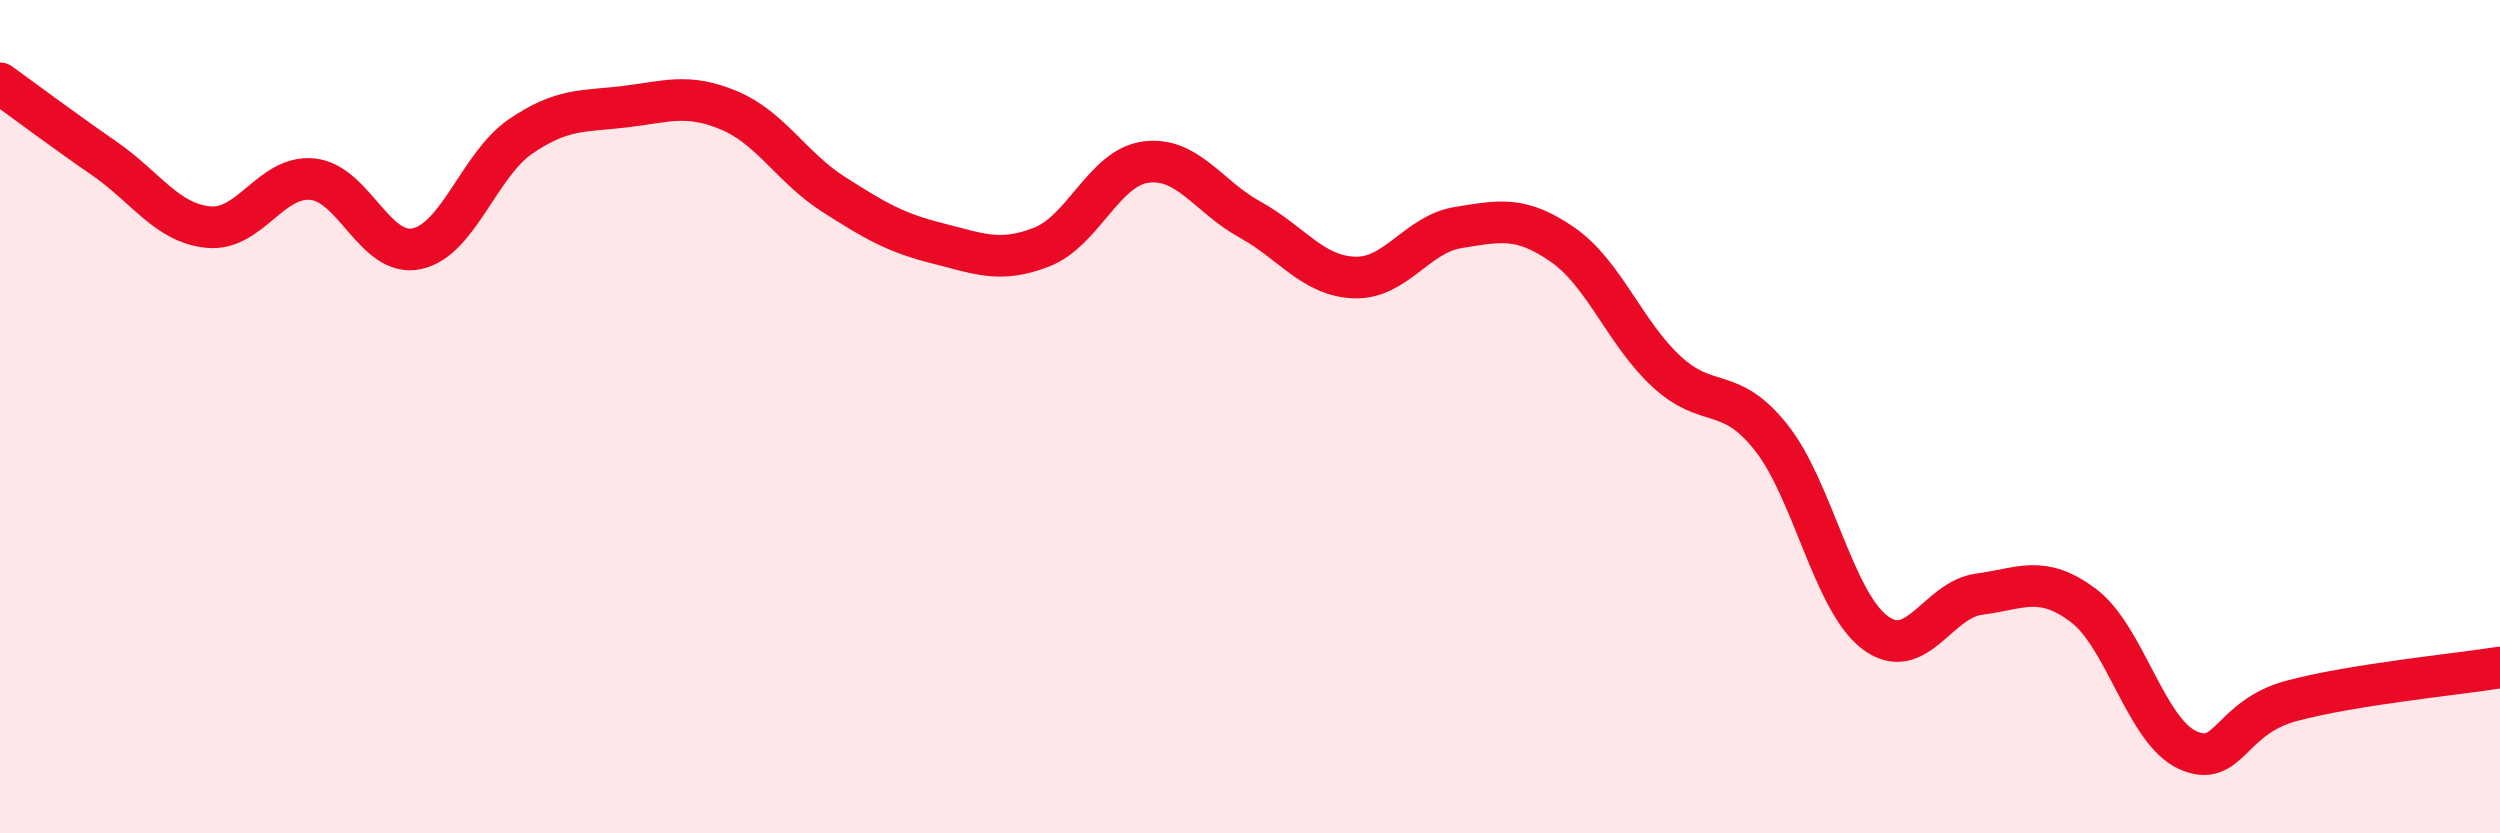
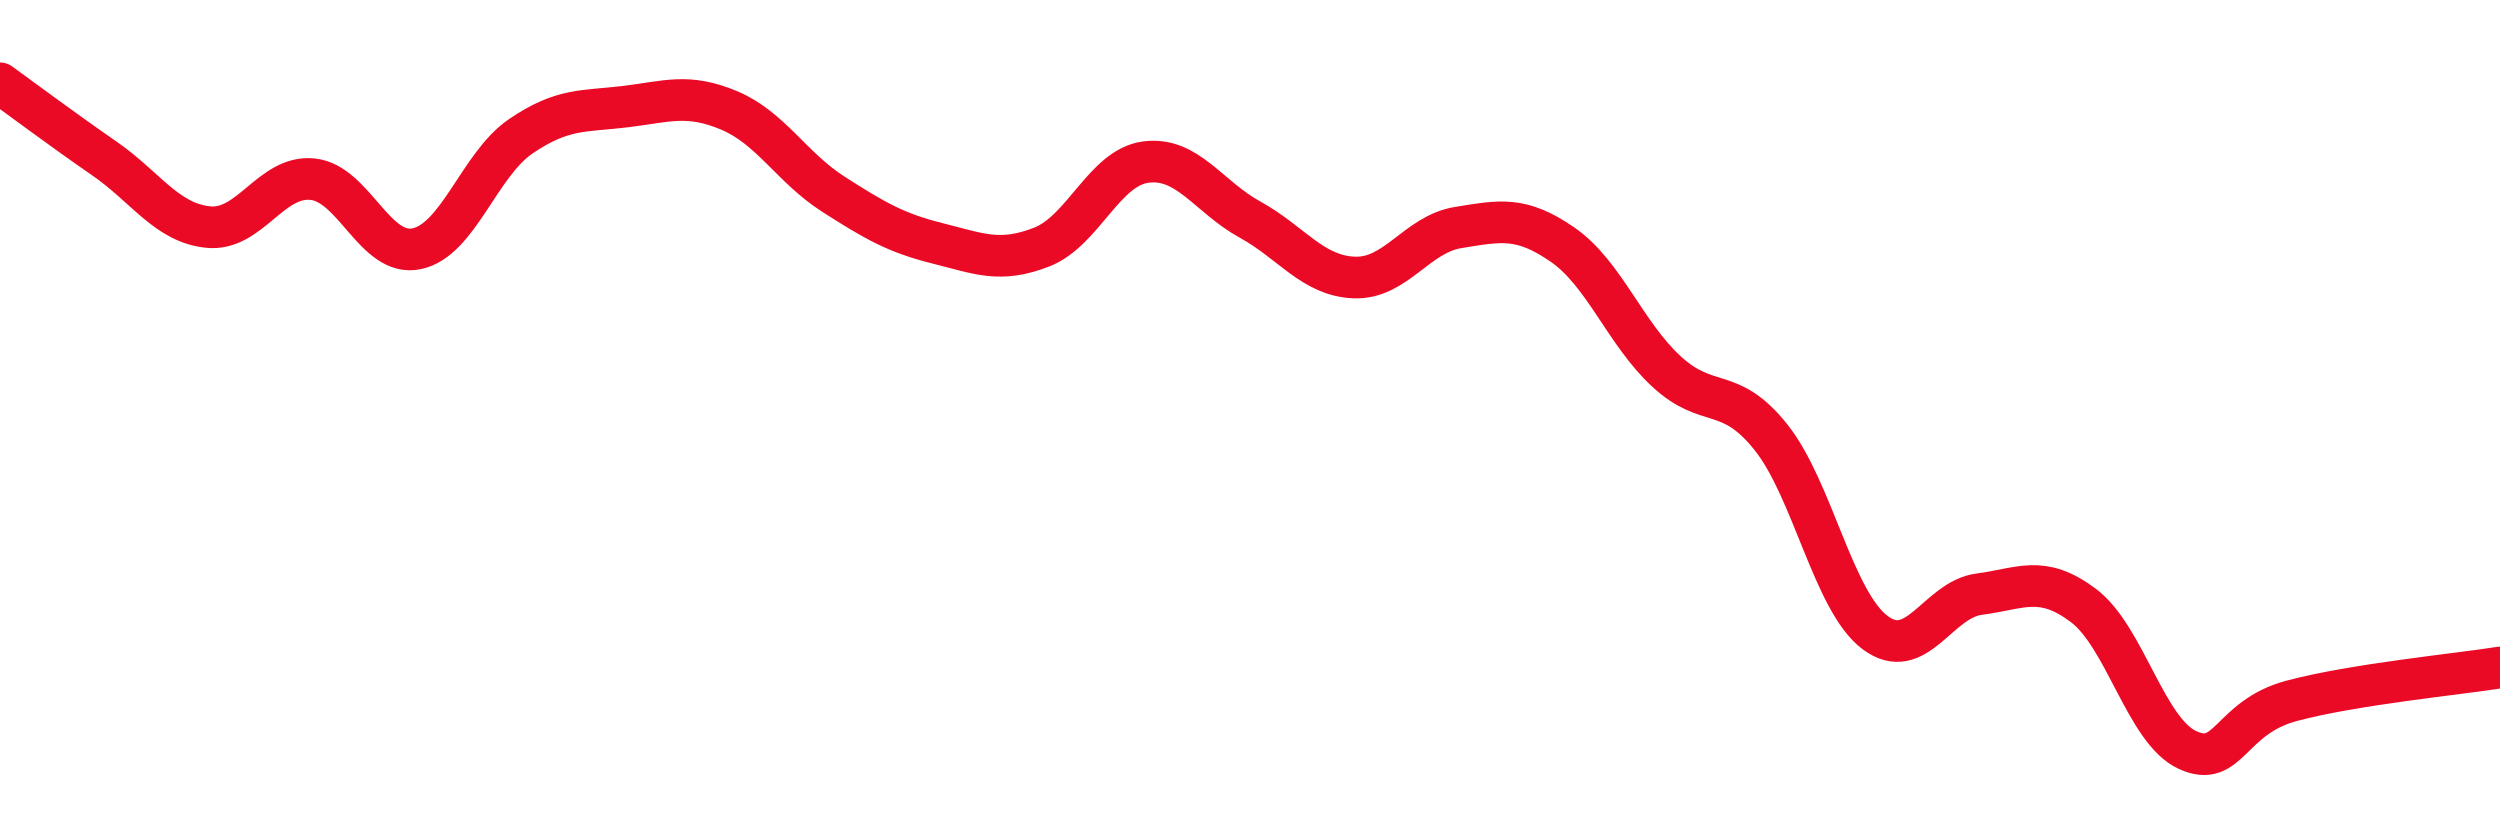
<svg xmlns="http://www.w3.org/2000/svg" width="60" height="20" viewBox="0 0 60 20">
-   <path d="M 0,2 C 0.5,2.36 1.5,3.11 2.5,3.8 C 3.5,4.49 4,5.35 5,5.45 C 6,5.55 6.5,4.2 7.5,4.3 C 8.5,4.4 9,6.18 10,5.97 C 11,5.76 11.5,3.95 12.5,3.27 C 13.5,2.59 14,2.68 15,2.56 C 16,2.44 16.5,2.23 17.5,2.65 C 18.5,3.07 19,4.02 20,4.66 C 21,5.3 21.5,5.59 22.5,5.84 C 23.5,6.09 24,6.32 25,5.93 C 26,5.54 26.5,4.02 27.5,3.89 C 28.5,3.76 29,4.72 30,5.27 C 31,5.82 31.5,6.62 32.5,6.66 C 33.5,6.7 34,5.62 35,5.46 C 36,5.3 36.5,5.18 37.5,5.87 C 38.5,6.56 39,8 40,8.92 C 41,9.84 41.5,9.24 42.5,10.49 C 43.5,11.74 44,14.43 45,15.18 C 46,15.93 46.5,14.39 47.5,14.26 C 48.5,14.13 49,13.78 50,14.53 C 51,15.28 51.5,17.54 52.5,18 C 53.5,18.46 53.5,17.22 55,16.82 C 56.5,16.42 59,16.18 60,16.02L60 20L0 20Z" fill="#EB0A25" opacity="0.1" stroke-linecap="round" stroke-linejoin="round" />
  <path d="M 0,2 C 0.5,2.36 1.5,3.11 2.5,3.8 C 3.5,4.49 4,5.35 5,5.45 C 6,5.55 6.5,4.2 7.5,4.3 C 8.5,4.4 9,6.18 10,5.97 C 11,5.76 11.5,3.95 12.5,3.27 C 13.5,2.59 14,2.68 15,2.56 C 16,2.44 16.5,2.23 17.5,2.65 C 18.5,3.07 19,4.02 20,4.66 C 21,5.3 21.5,5.59 22.5,5.84 C 23.5,6.09 24,6.32 25,5.93 C 26,5.54 26.5,4.02 27.5,3.89 C 28.5,3.76 29,4.72 30,5.27 C 31,5.82 31.5,6.62 32.5,6.66 C 33.5,6.7 34,5.62 35,5.46 C 36,5.3 36.5,5.18 37.5,5.87 C 38.5,6.56 39,8 40,8.92 C 41,9.84 41.5,9.24 42.5,10.49 C 43.5,11.74 44,14.43 45,15.18 C 46,15.93 46.5,14.39 47.5,14.26 C 48.5,14.13 49,13.78 50,14.53 C 51,15.28 51.5,17.54 52.5,18 C 53.5,18.46 53.5,17.22 55,16.82 C 56.5,16.42 59,16.18 60,16.02" stroke="#EB0A25" stroke-width="1" fill="none" stroke-linecap="round" stroke-linejoin="round" />
</svg>